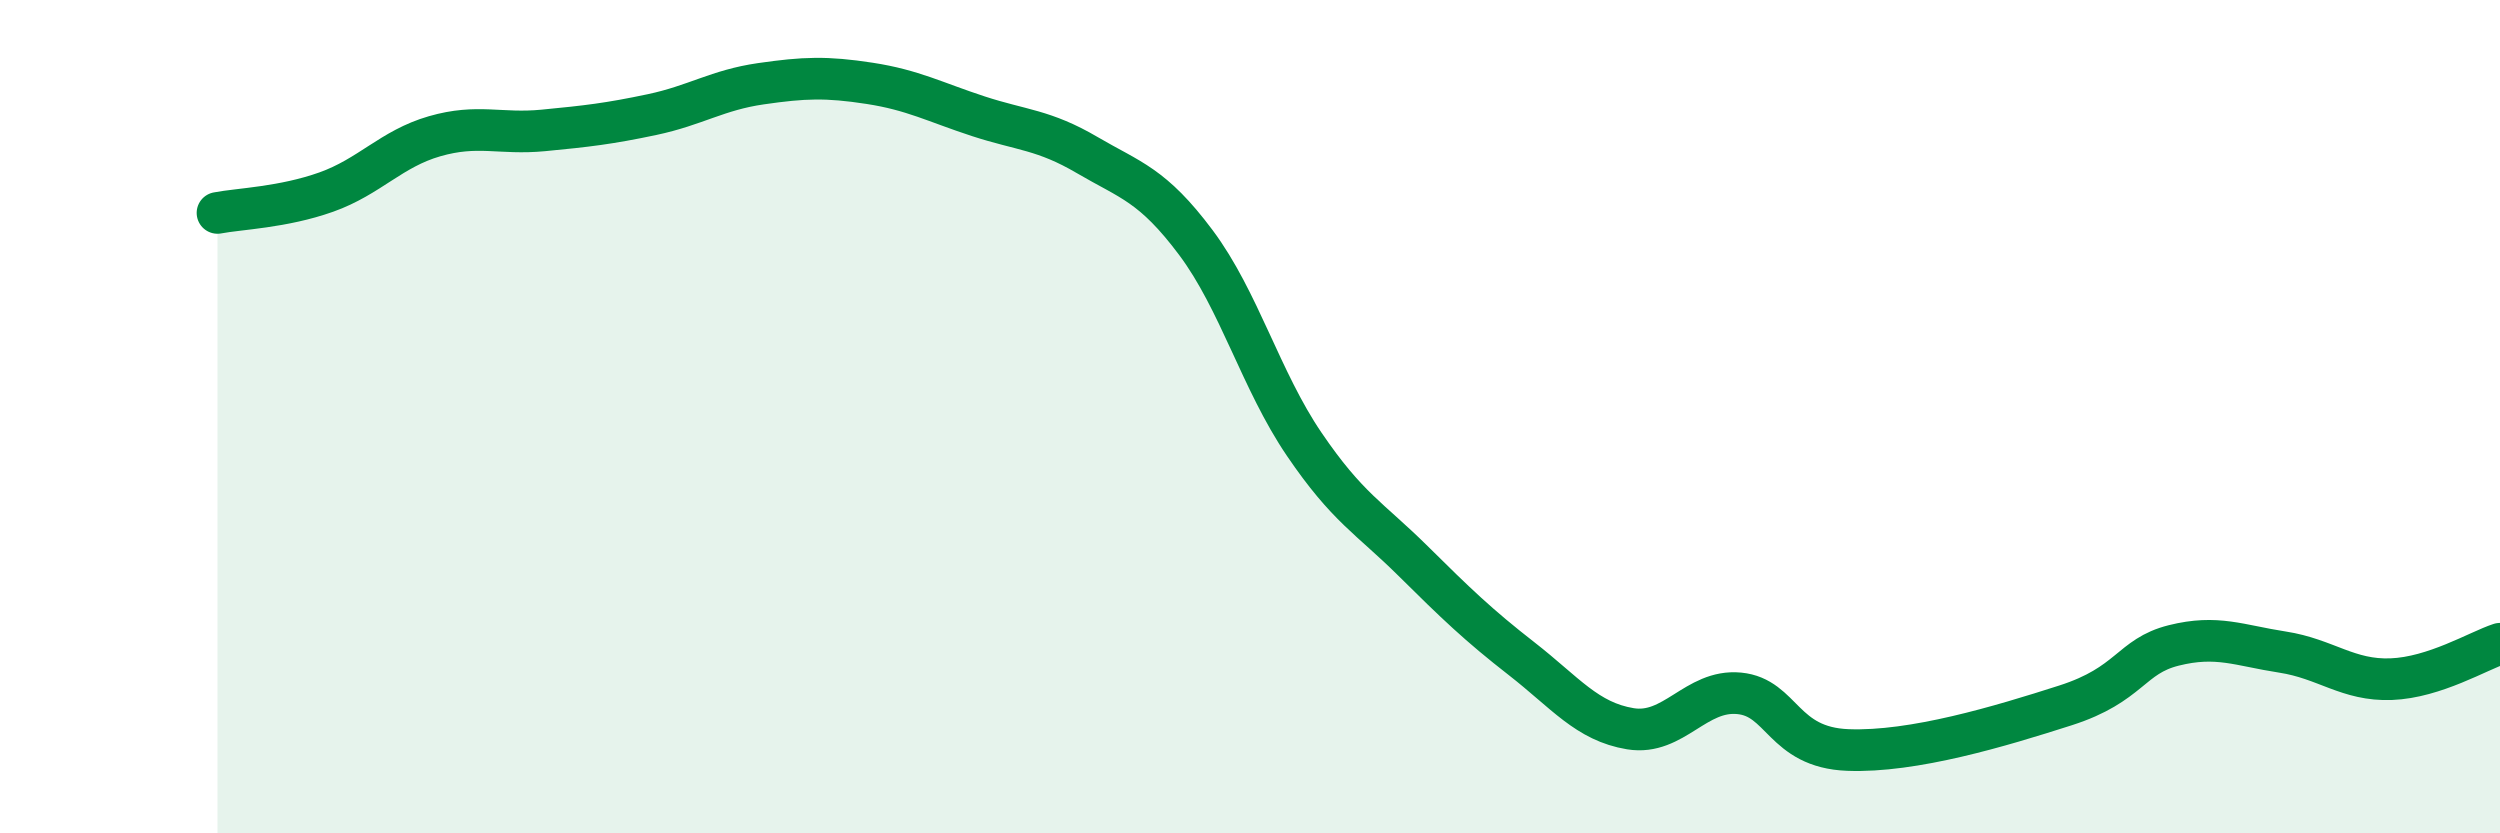
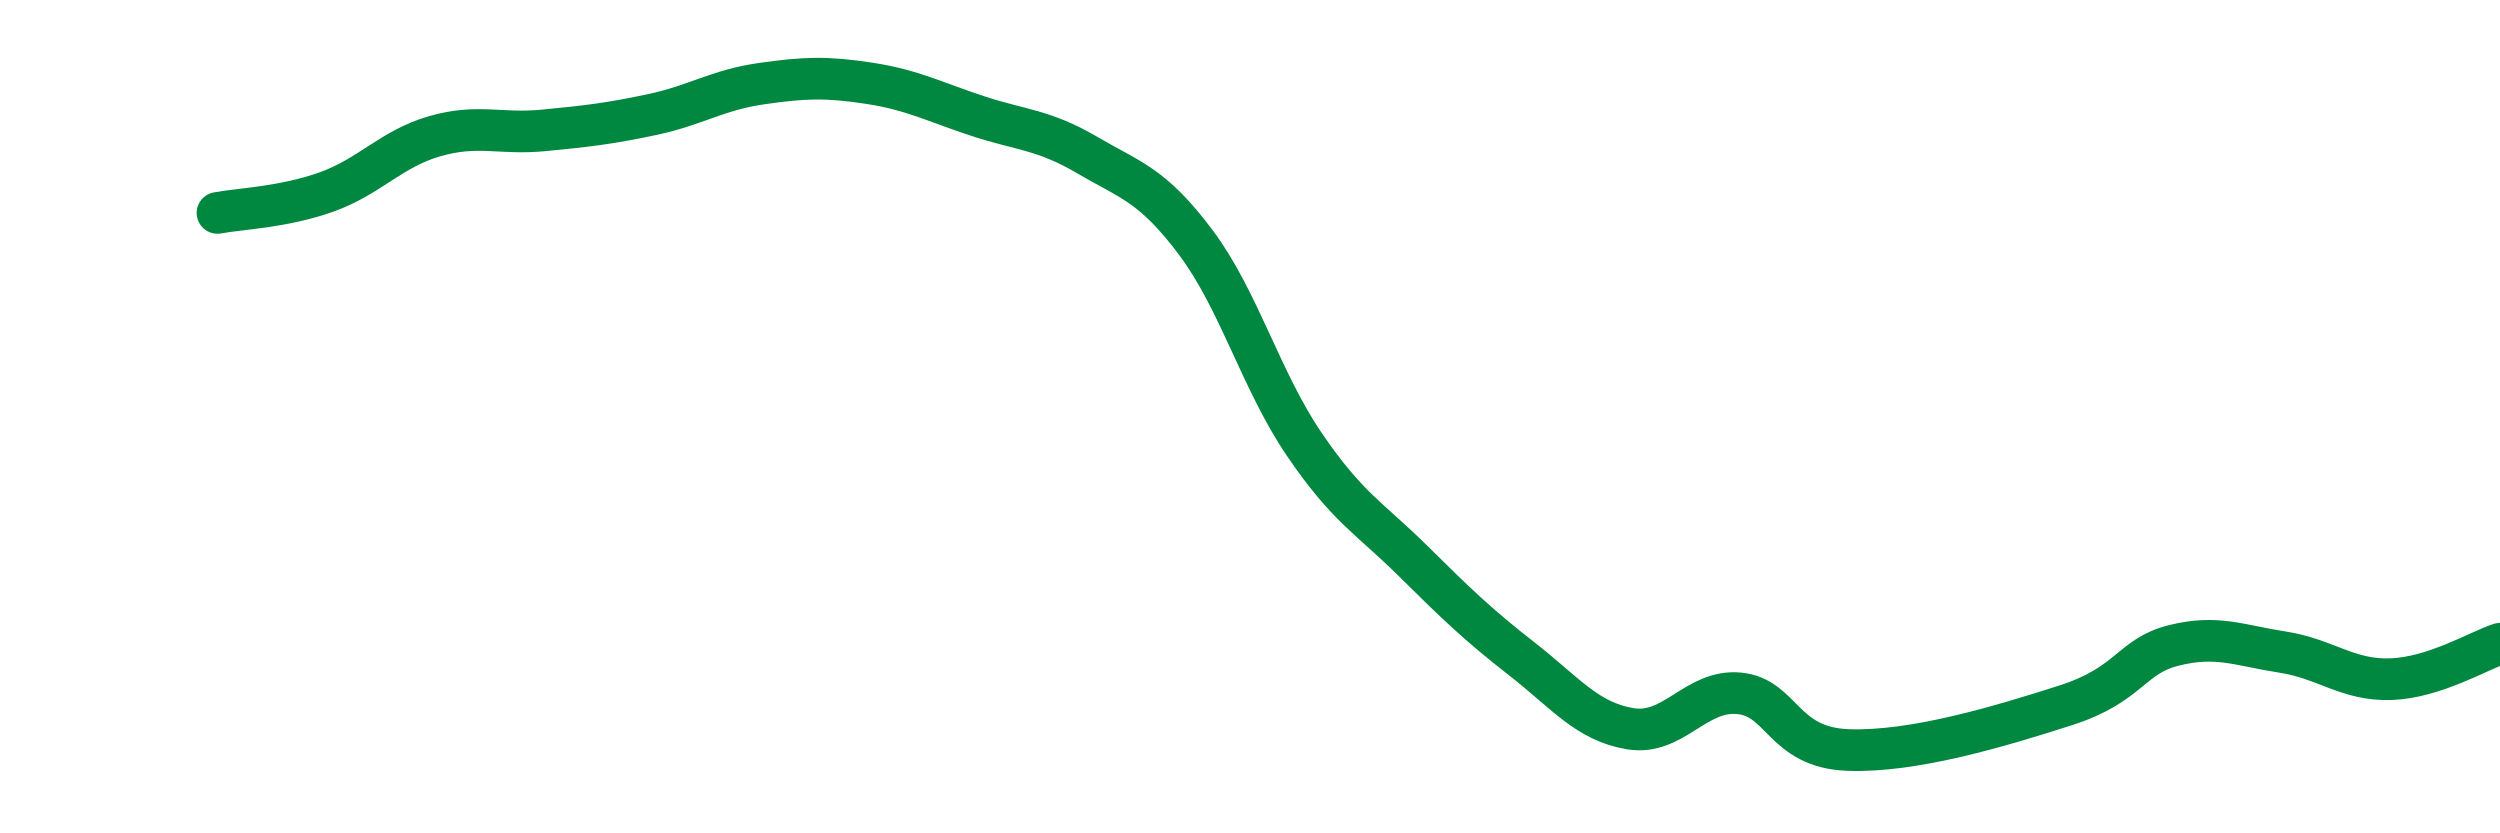
<svg xmlns="http://www.w3.org/2000/svg" width="60" height="20" viewBox="0 0 60 20">
-   <path d="M 5.22,5.11 C 5.74,5.01 6.79,4.98 7.83,4.61 C 8.87,4.24 9.39,3.57 10.43,3.27 C 11.47,2.97 12,3.23 13.04,3.13 C 14.08,3.03 14.61,2.97 15.65,2.75 C 16.69,2.53 17.22,2.16 18.26,2.01 C 19.3,1.86 19.83,1.84 20.87,2 C 21.91,2.16 22.44,2.45 23.48,2.79 C 24.52,3.13 25.05,3.11 26.09,3.72 C 27.13,4.33 27.66,4.43 28.7,5.82 C 29.74,7.21 30.26,9.13 31.3,10.66 C 32.34,12.19 32.87,12.43 33.91,13.46 C 34.95,14.49 35.48,15 36.52,15.81 C 37.56,16.62 38.09,17.32 39.13,17.49 C 40.17,17.66 40.7,16.54 41.74,16.64 C 42.78,16.74 42.78,17.94 44.35,18 C 45.92,18.06 48.01,17.43 49.57,16.93 C 51.13,16.43 51.13,15.75 52.17,15.49 C 53.21,15.23 53.74,15.49 54.78,15.65 C 55.82,15.81 56.35,16.34 57.39,16.3 C 58.43,16.26 59.48,15.62 60,15.45L60 20L5.22 20Z" fill="#008740" opacity="0.1" stroke-linecap="round" stroke-linejoin="round" />
  <path d="M 5.22,5.11 C 5.74,5.01 6.79,4.98 7.83,4.61 C 8.87,4.24 9.39,3.57 10.43,3.27 C 11.47,2.97 12,3.23 13.04,3.13 C 14.08,3.03 14.61,2.97 15.65,2.75 C 16.69,2.53 17.22,2.16 18.26,2.01 C 19.3,1.86 19.83,1.84 20.87,2 C 21.91,2.16 22.44,2.45 23.48,2.79 C 24.52,3.13 25.05,3.11 26.09,3.72 C 27.13,4.33 27.66,4.43 28.7,5.82 C 29.74,7.21 30.26,9.13 31.3,10.66 C 32.34,12.19 32.87,12.43 33.91,13.46 C 34.95,14.49 35.48,15 36.52,15.81 C 37.56,16.62 38.09,17.32 39.13,17.49 C 40.17,17.66 40.7,16.54 41.74,16.64 C 42.78,16.74 42.78,17.94 44.35,18 C 45.92,18.06 48.01,17.43 49.57,16.93 C 51.13,16.43 51.13,15.75 52.17,15.49 C 53.21,15.23 53.74,15.49 54.78,15.65 C 55.82,15.81 56.35,16.34 57.39,16.3 C 58.43,16.26 59.48,15.62 60,15.45" stroke="#008740" stroke-width="1" fill="none" stroke-linecap="round" stroke-linejoin="round" />
</svg>